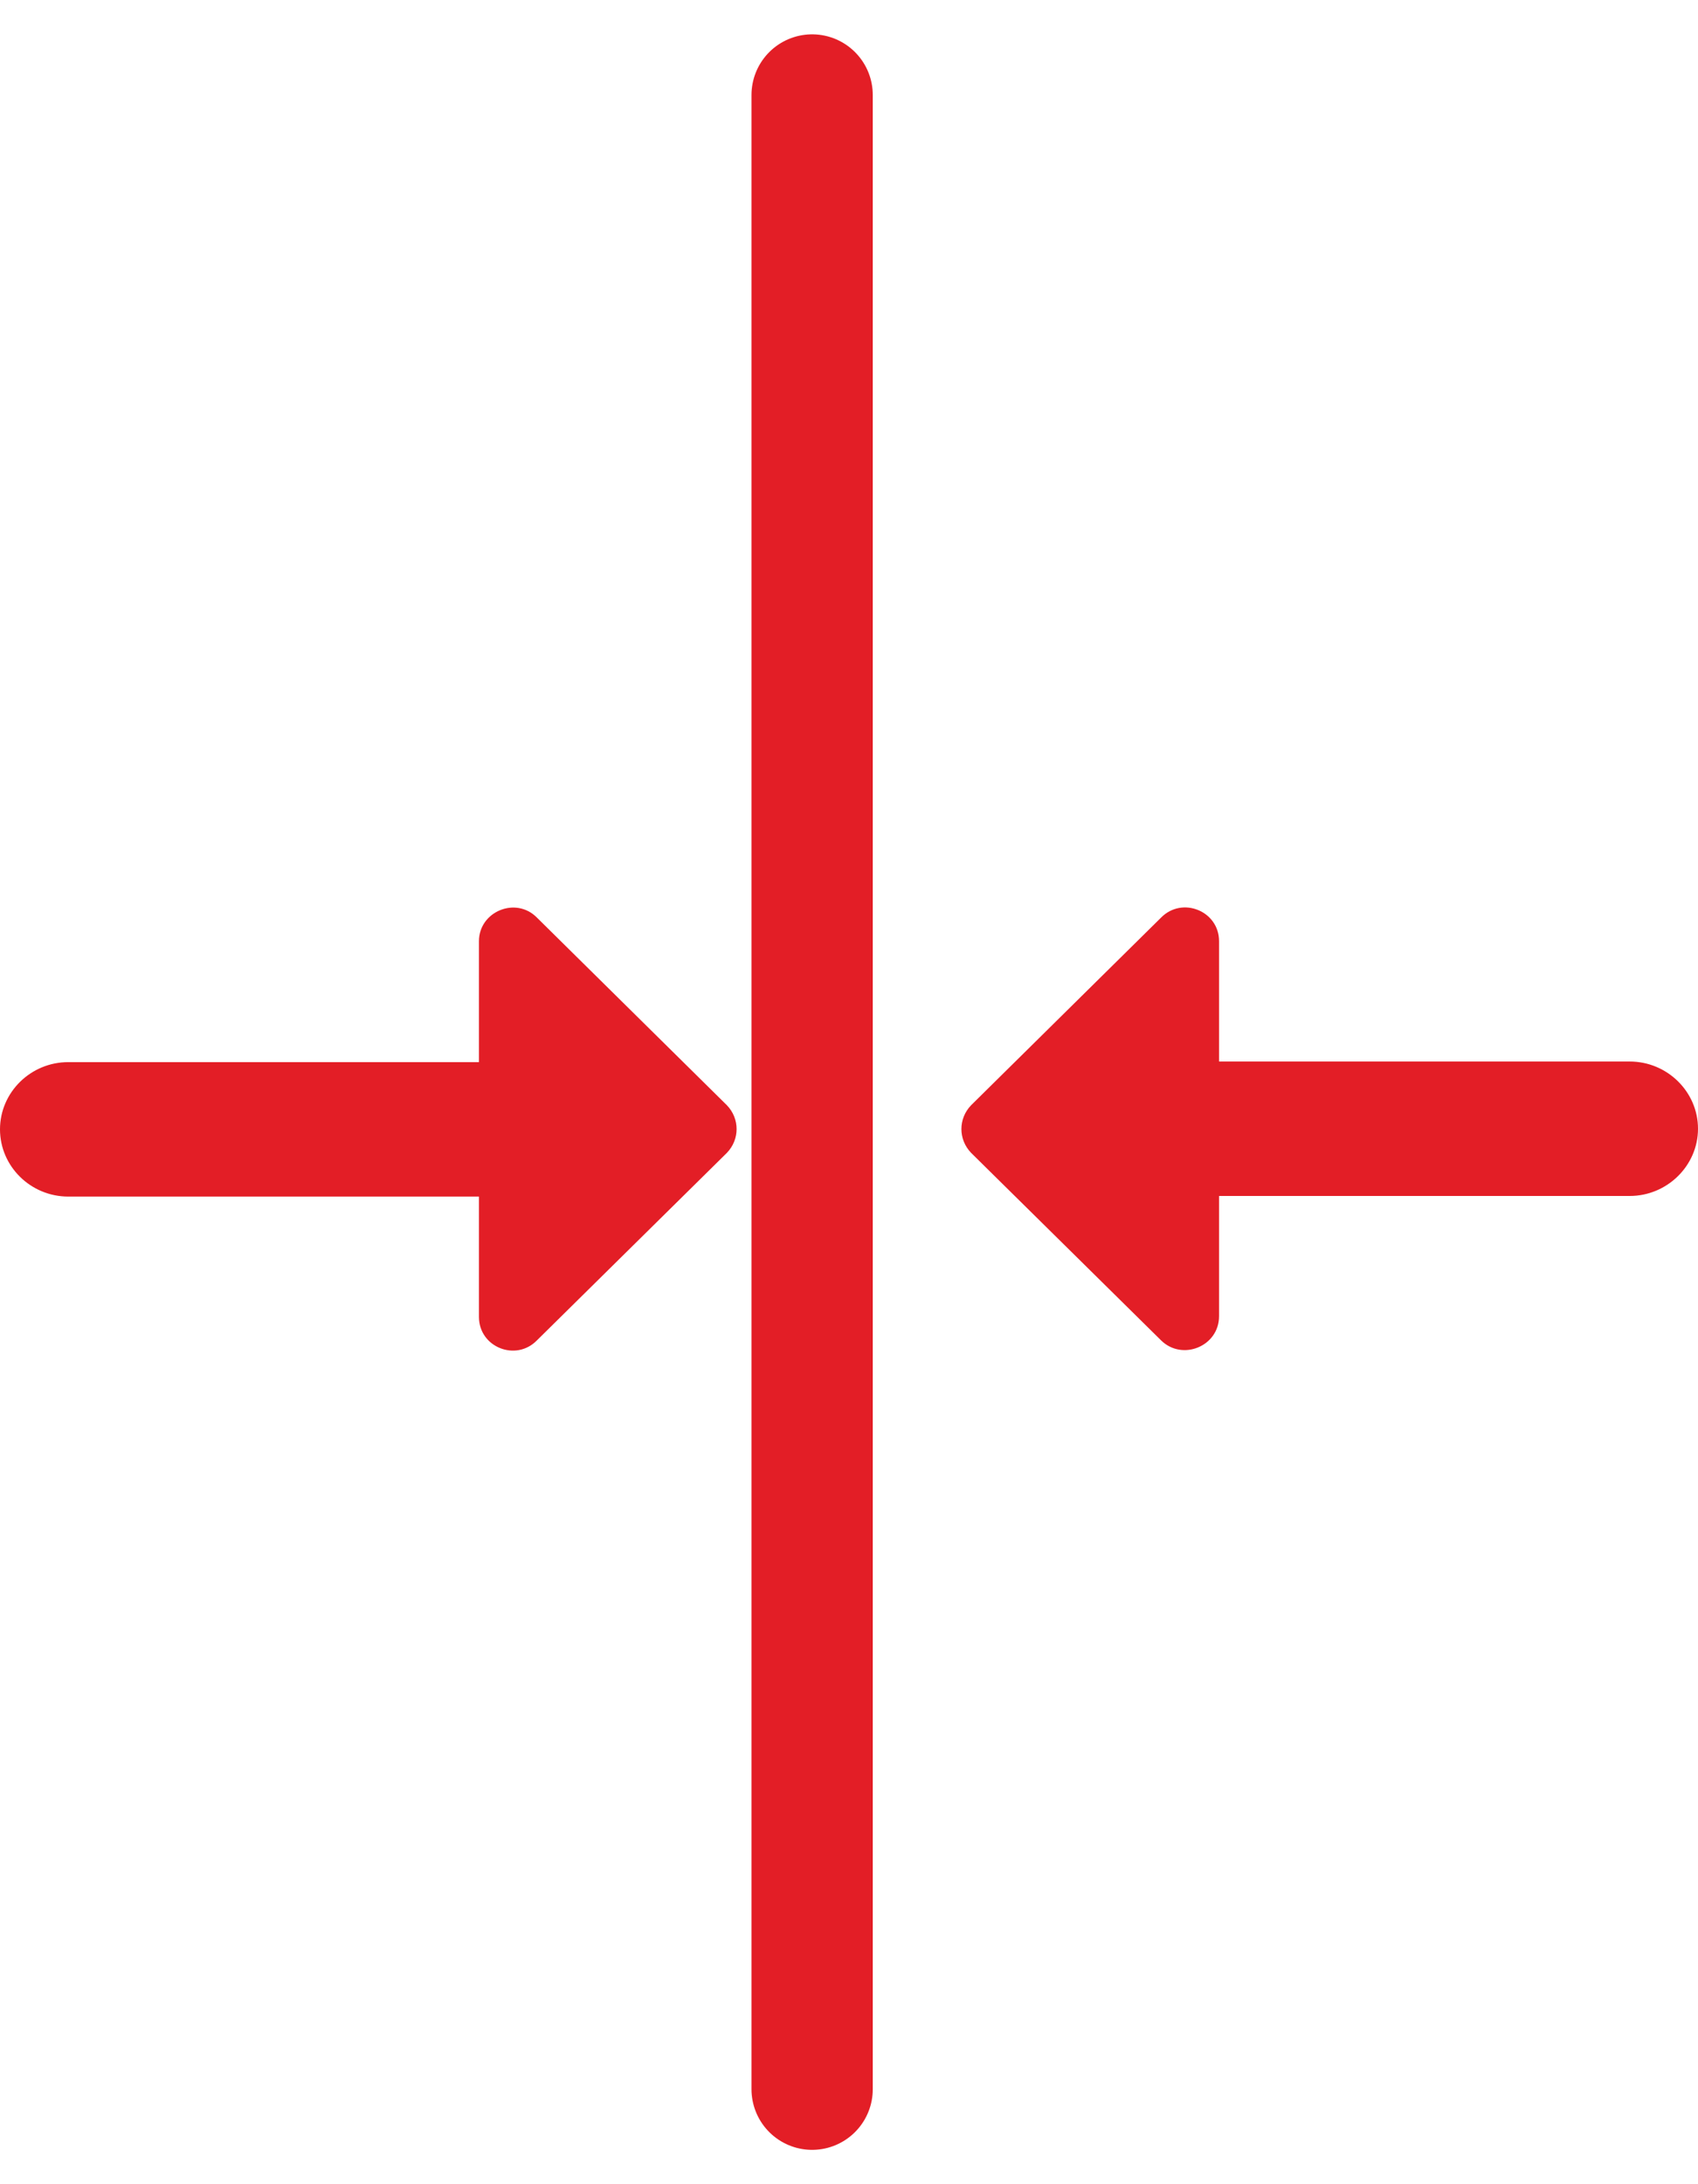
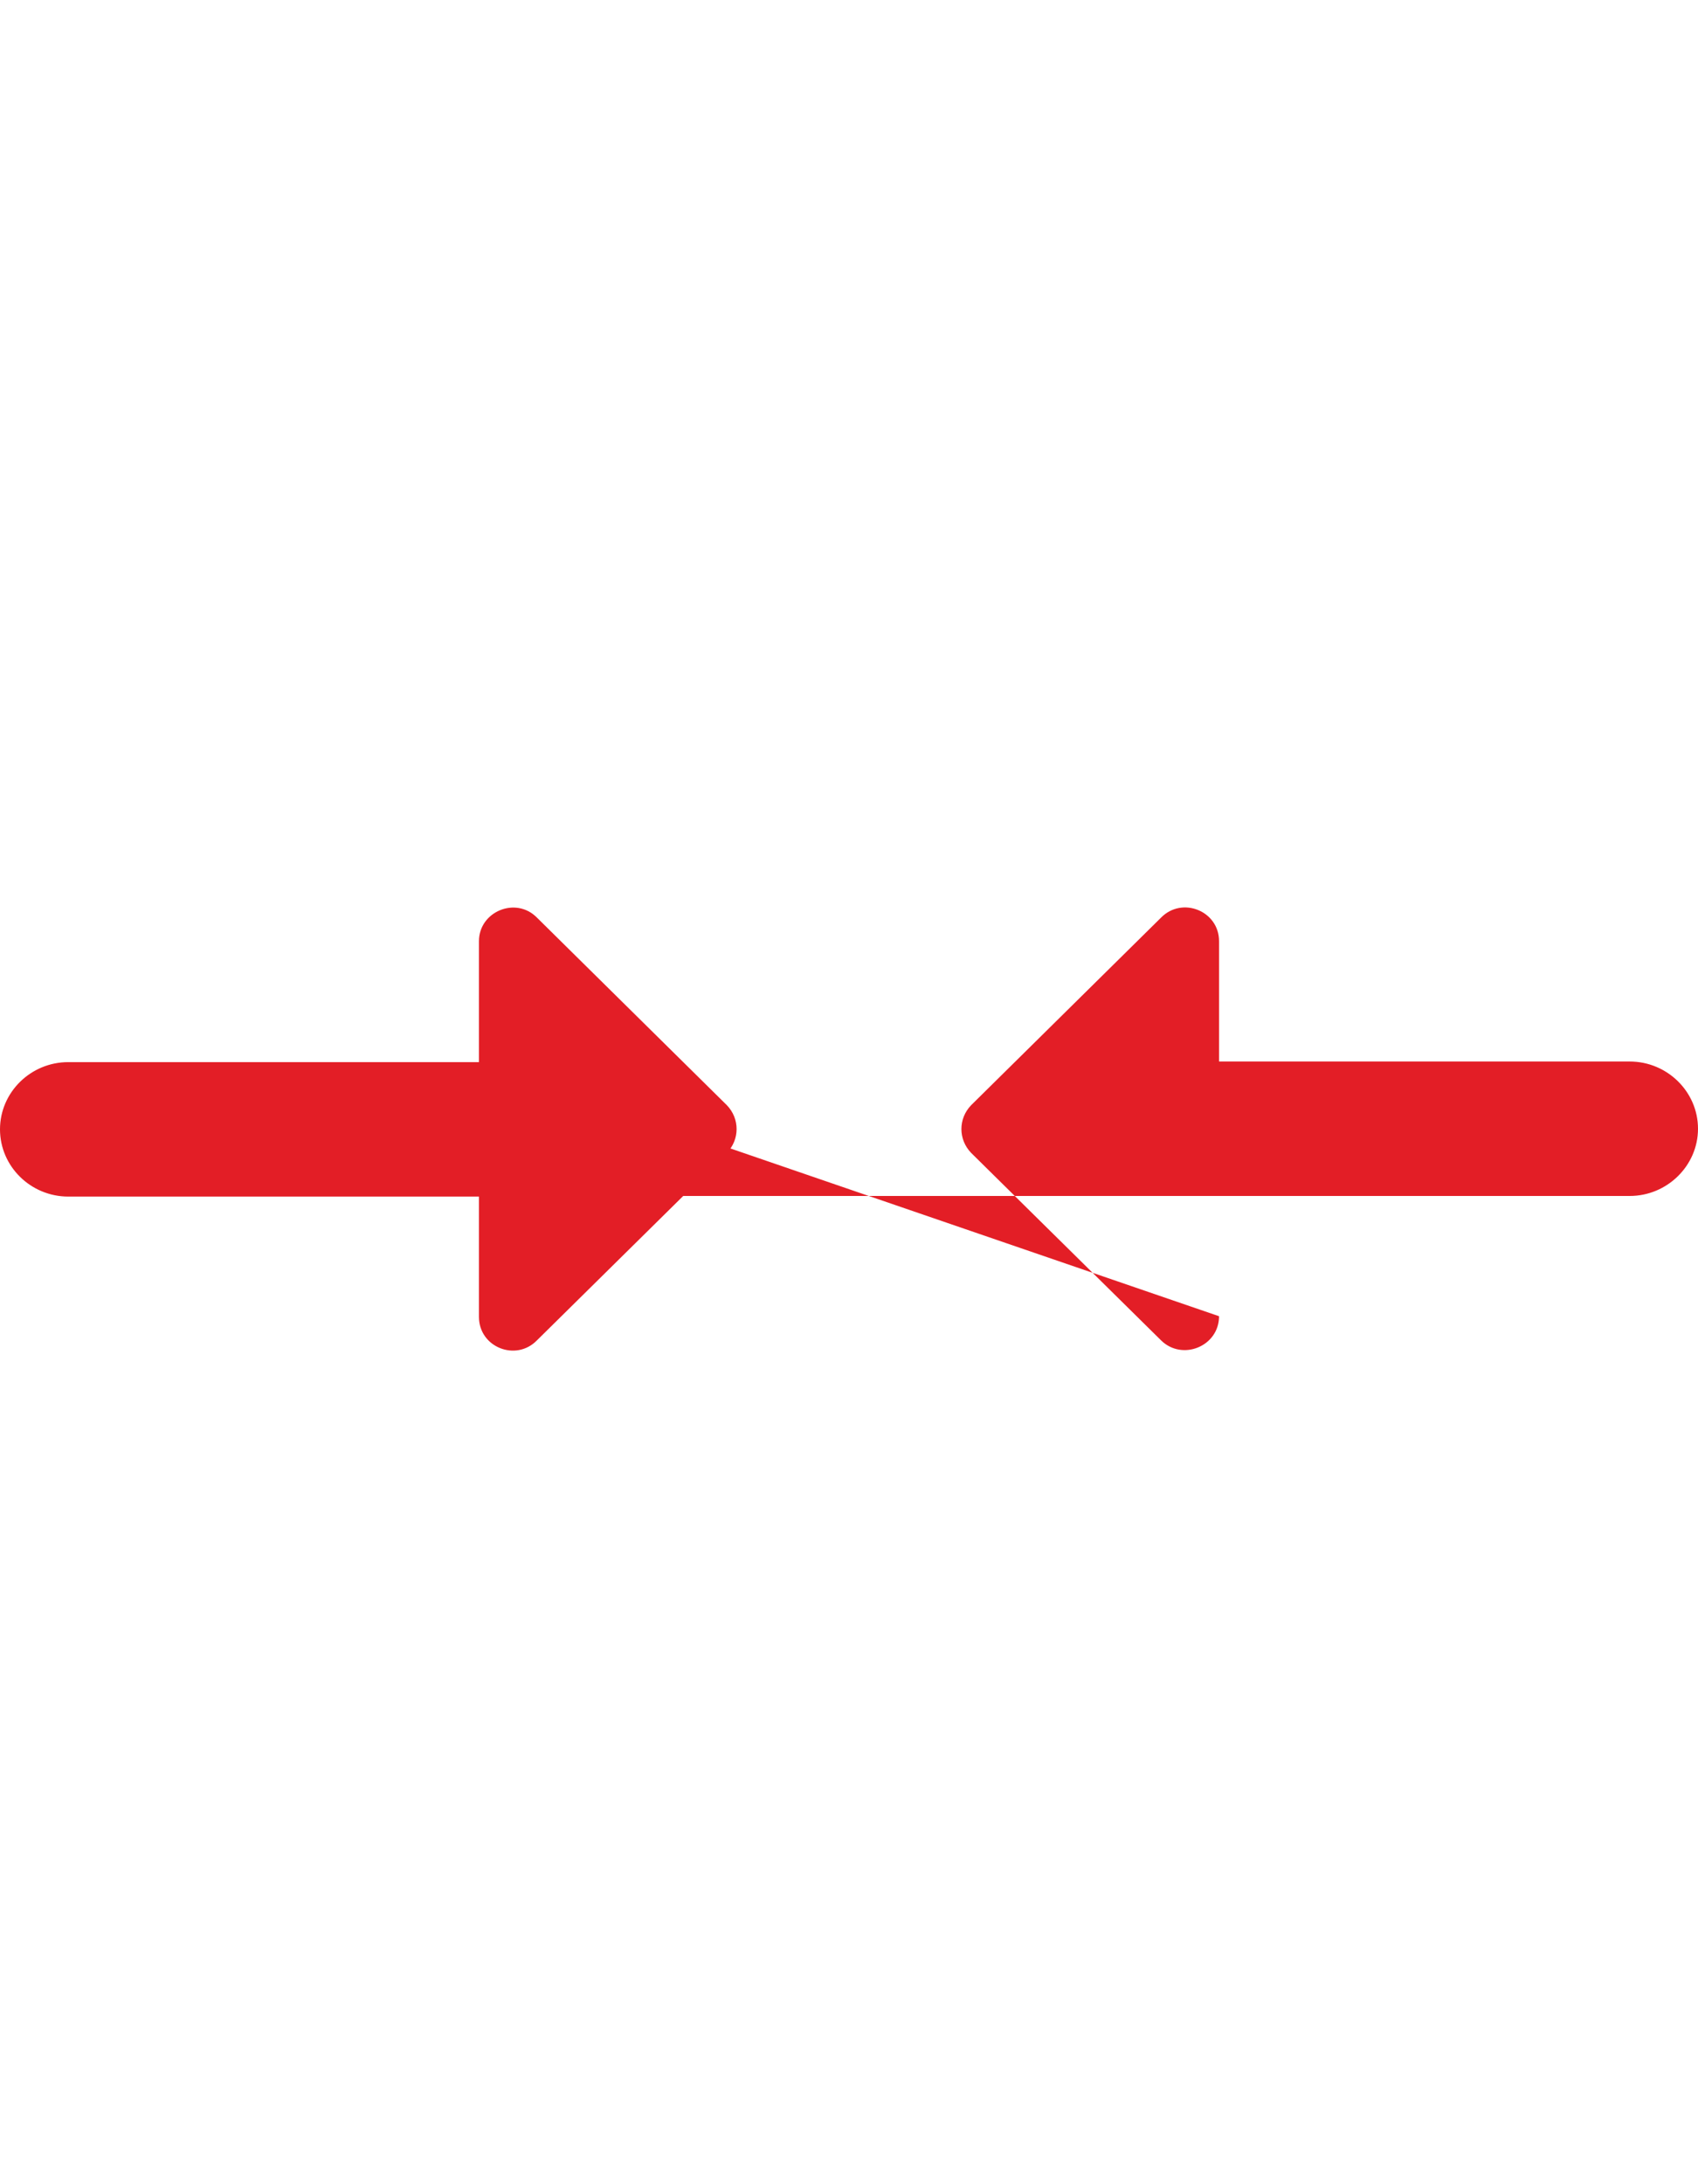
<svg xmlns="http://www.w3.org/2000/svg" width="14" height="18" viewBox="0 0 14 18" fill="none">
-   <path d="M3.949 8.753H0.563C0.253 8.753 0 9.002 0 9.307C0 9.612 0.253 9.861 0.563 9.861H3.949V10.853C3.949 11.102 4.253 11.224 4.427 11.046L5.993 9.501C6.1 9.39 6.1 9.219 5.993 9.108L4.427 7.562C4.253 7.385 3.949 7.512 3.949 7.756V8.753ZM10.051 10.847V9.856H13.437C13.746 9.856 14 9.606 14 9.302C14 8.997 13.746 8.748 13.437 8.748H10.051V7.756C10.051 7.507 9.747 7.385 9.573 7.562L8.007 9.108C7.9 9.219 7.9 9.39 8.007 9.501L9.573 11.046C9.747 11.218 10.051 11.096 10.051 10.847Z" fill="#E31E26" />
-   <path d="M6.696 0.783L6.696 17.217" stroke="#E31E26" stroke-linecap="round" />
+   <path d="M3.949 8.753H0.563C0.253 8.753 0 9.002 0 9.307C0 9.612 0.253 9.861 0.563 9.861H3.949V10.853C3.949 11.102 4.253 11.224 4.427 11.046L5.993 9.501C6.1 9.39 6.1 9.219 5.993 9.108L4.427 7.562C4.253 7.385 3.949 7.512 3.949 7.756V8.753ZV9.856H13.437C13.746 9.856 14 9.606 14 9.302C14 8.997 13.746 8.748 13.437 8.748H10.051V7.756C10.051 7.507 9.747 7.385 9.573 7.562L8.007 9.108C7.9 9.219 7.9 9.39 8.007 9.501L9.573 11.046C9.747 11.218 10.051 11.096 10.051 10.847Z" fill="#E31E26" />
</svg>